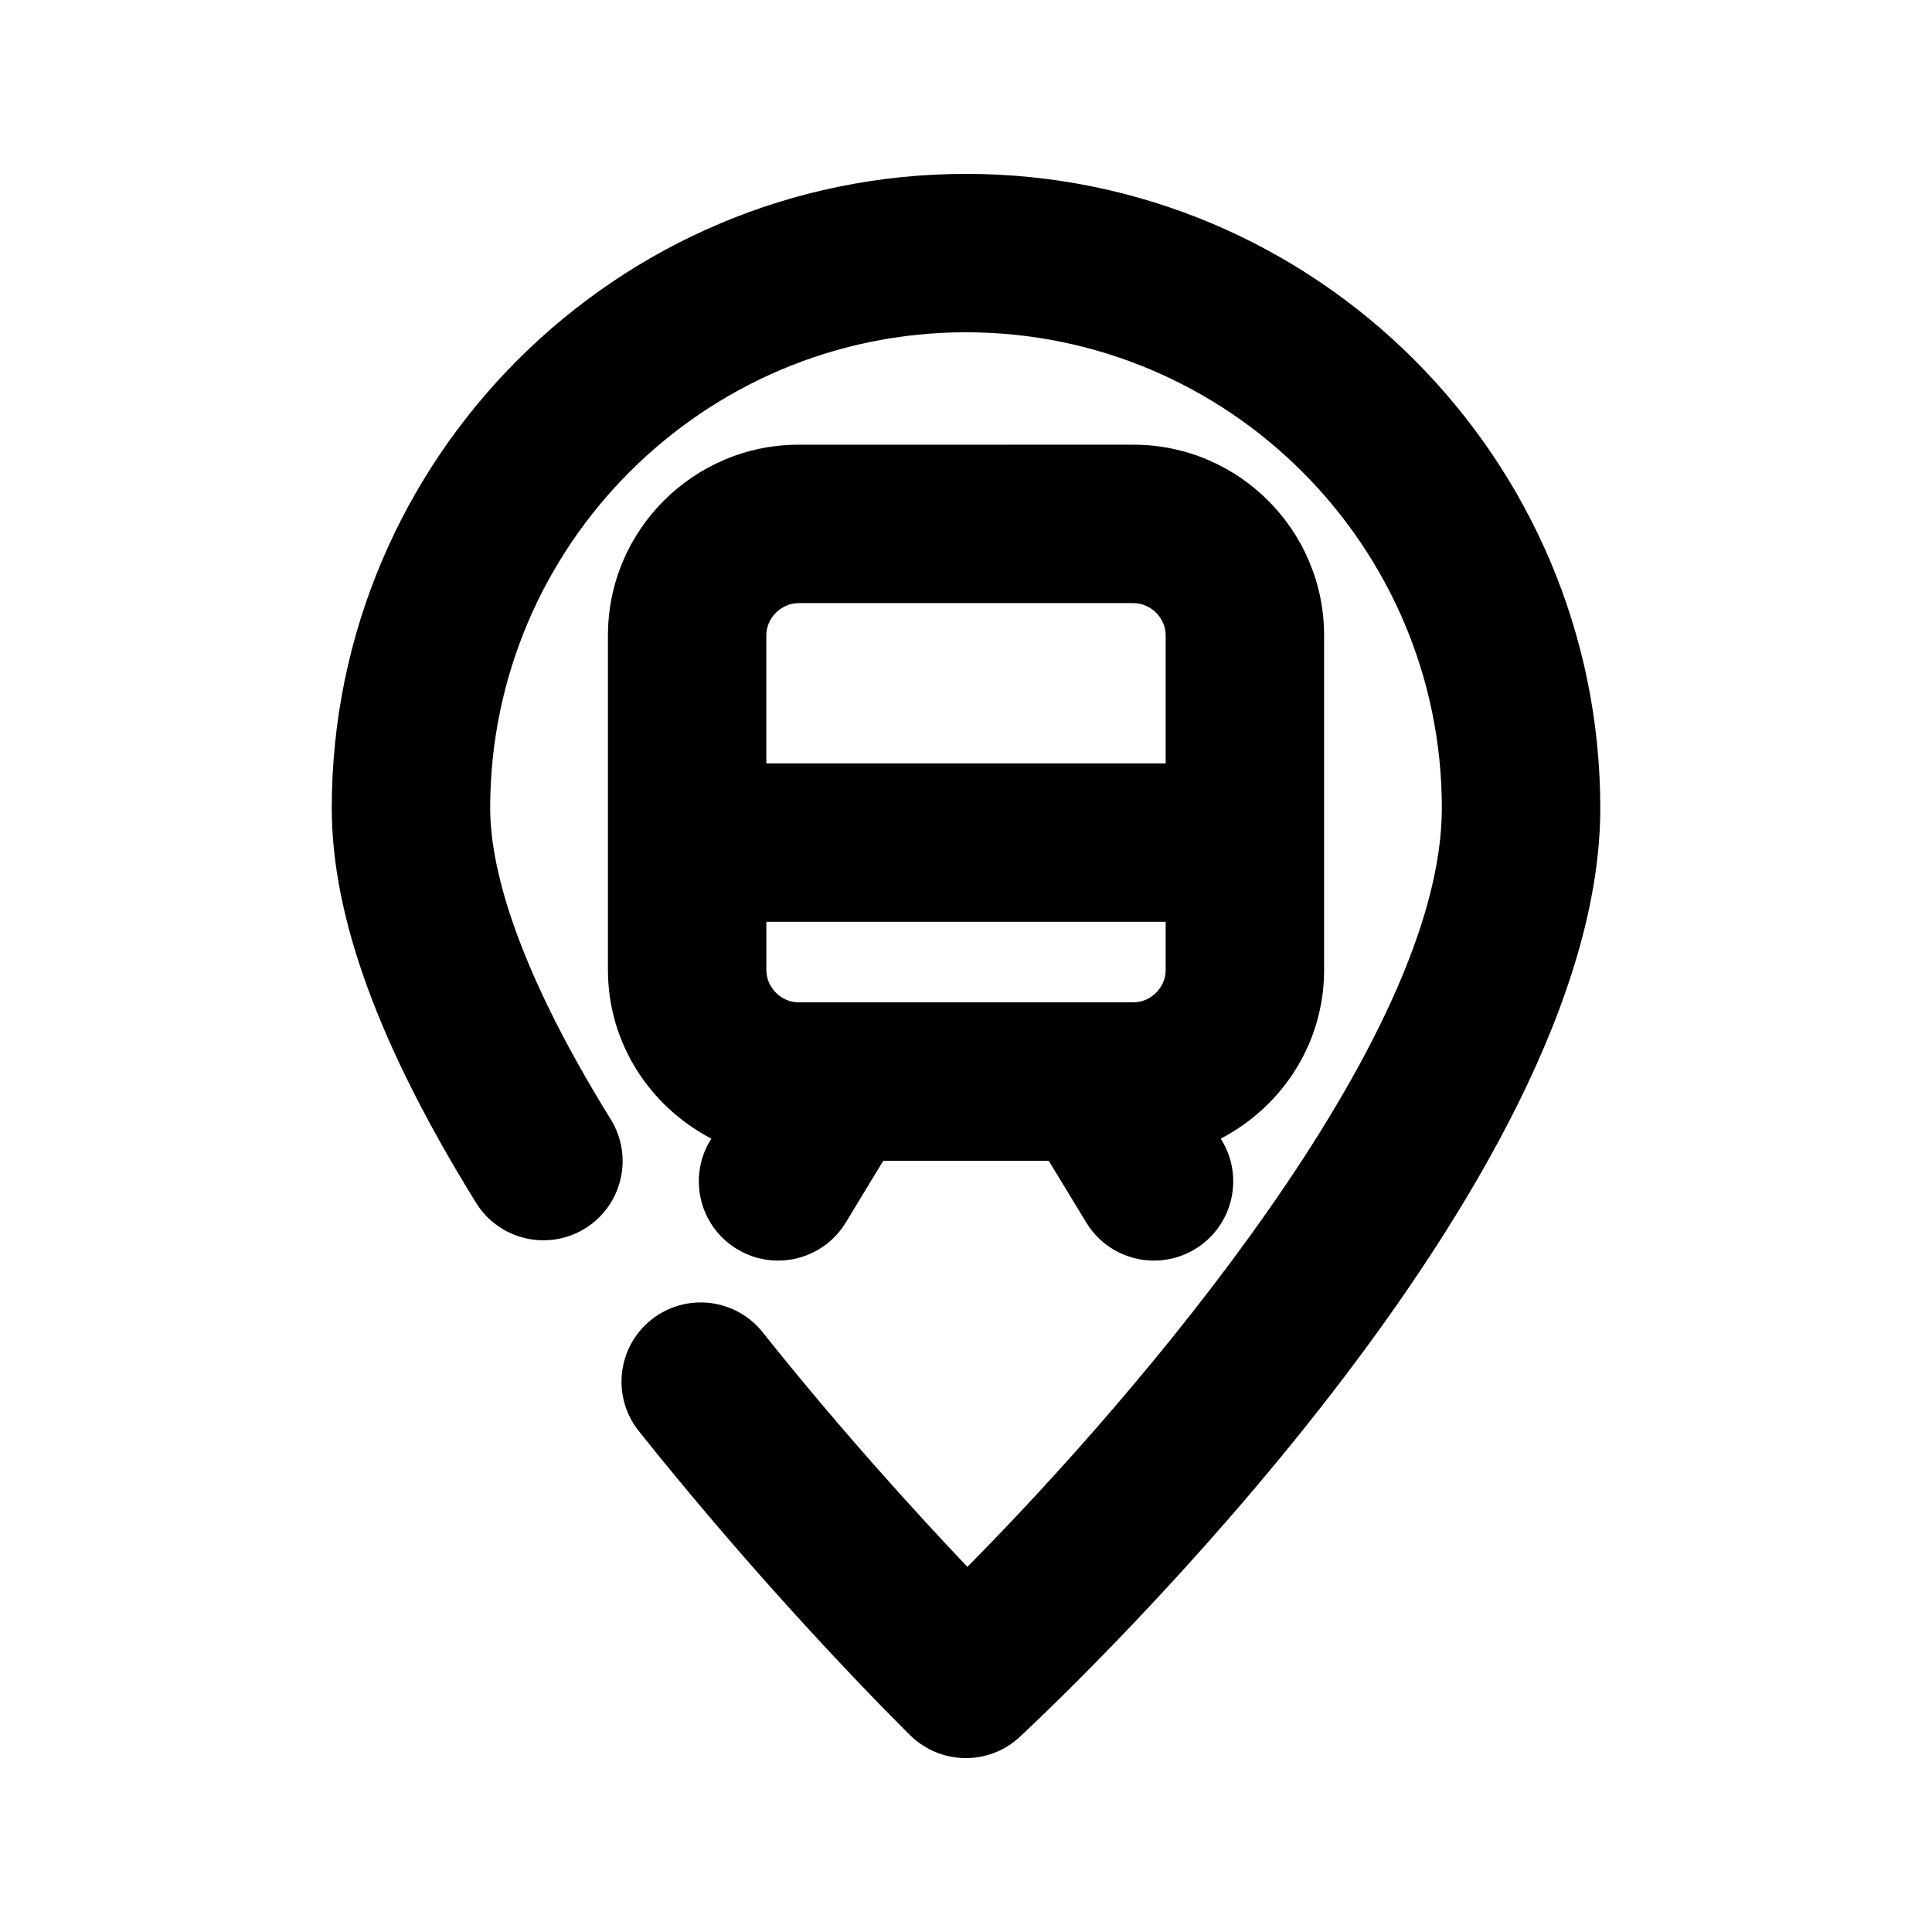
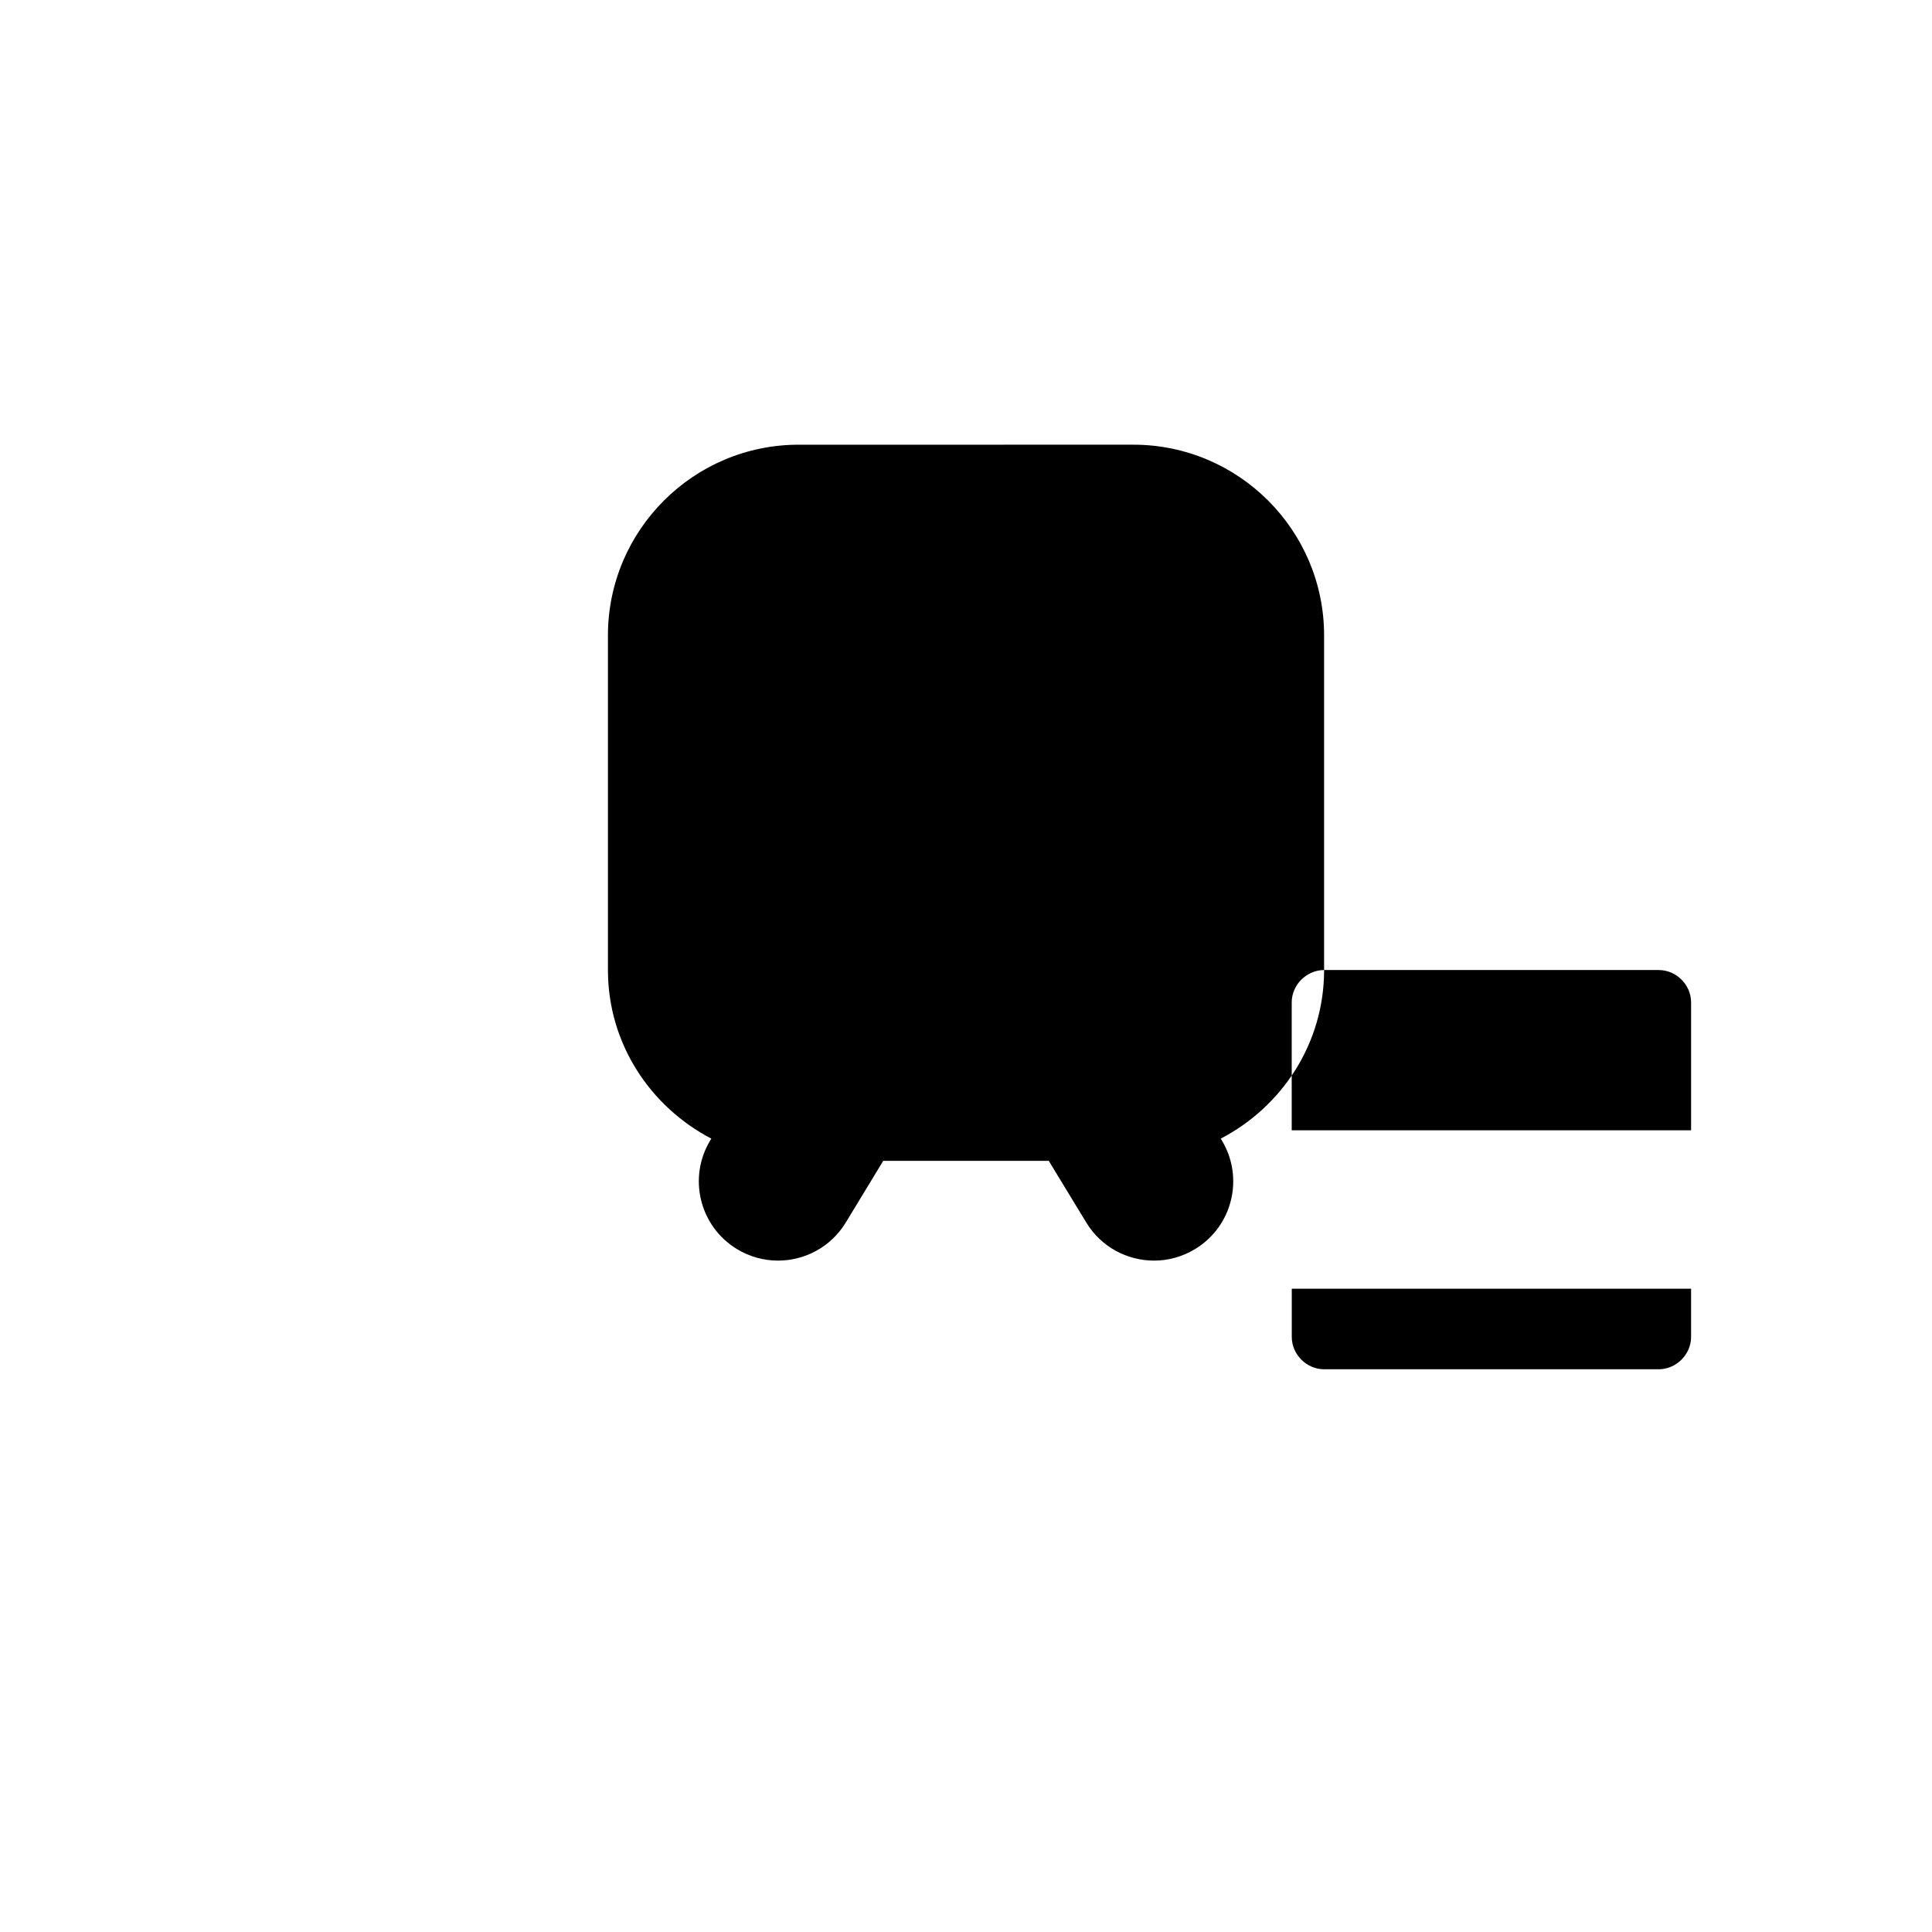
<svg xmlns="http://www.w3.org/2000/svg" fill="#000000" width="800px" height="800px" version="1.1" viewBox="144 144 512 512">
  <g>
-     <path d="m494.9 401.07v-88.672c0-27.879-22.672-50.551-50.551-50.551l-88.688 0.004c-27.879 0-50.551 22.672-50.551 50.551v88.672c0 19.48 11.211 36.23 27.395 44.672l-0.25 0.418c-6.023 9.91-2.875 22.82 7.031 28.844 3.422 2.078 7.18 3.066 10.895 3.066 7.094 0 14-3.59 17.949-10.078l9.93-16.352h43.875l9.949 16.352c3.945 6.508 10.875 10.078 17.949 10.078 3.715 0 7.473-0.988 10.895-3.066 9.91-6.023 13.059-18.934 7.031-28.844l-0.25-0.418c16.184-8.422 27.391-25.176 27.391-44.676zm-139.24-97.238h88.691c4.66 0 8.566 3.926 8.566 8.566v33.902h-105.84v-33.902c0-4.641 3.945-8.566 8.586-8.566zm88.668 105.8h-88.668c-4.641 0-8.566-3.926-8.566-8.566v-12.785h105.82v12.785c0 4.641-3.926 8.566-8.586 8.566z" />
-     <path d="m400 190.08c-92.68 0-168.08 75.402-168.08 168.08 0 28.863 12.512 63.059 38.246 104.6 6.109 9.844 19.039 12.891 28.906 6.781 9.844-6.109 12.891-19.039 6.781-28.906-26.406-42.613-31.949-68.371-31.949-82.477-0.004-69.523 56.57-126.1 126.1-126.1s126.1 56.574 126.1 126.1c0 61.465-80.59 155.49-125.74 201.08-13.121-13.832-33.586-36.23-54.242-62.156-7.223-9.09-20.426-10.559-29.492-3.359-9.07 7.199-10.578 20.426-3.359 29.492 36.023 45.281 70.535 79.266 71.98 80.695 4.094 3.988 9.402 6.004 14.715 6.004 5.144 0 10.285-1.867 14.336-5.668 15.742-14.695 153.79-146.57 153.79-246.09 0-92.68-75.402-168.08-168.08-168.08z" />
+     <path d="m494.9 401.07v-88.672c0-27.879-22.672-50.551-50.551-50.551l-88.688 0.004c-27.879 0-50.551 22.672-50.551 50.551v88.672c0 19.48 11.211 36.23 27.395 44.672l-0.25 0.418c-6.023 9.91-2.875 22.82 7.031 28.844 3.422 2.078 7.18 3.066 10.895 3.066 7.094 0 14-3.59 17.949-10.078l9.93-16.352h43.875l9.949 16.352c3.945 6.508 10.875 10.078 17.949 10.078 3.715 0 7.473-0.988 10.895-3.066 9.91-6.023 13.059-18.934 7.031-28.844l-0.25-0.418c16.184-8.422 27.391-25.176 27.391-44.676zh88.691c4.66 0 8.566 3.926 8.566 8.566v33.902h-105.84v-33.902c0-4.641 3.945-8.566 8.586-8.566zm88.668 105.8h-88.668c-4.641 0-8.566-3.926-8.566-8.566v-12.785h105.82v12.785c0 4.641-3.926 8.566-8.586 8.566z" />
  </g>
</svg>